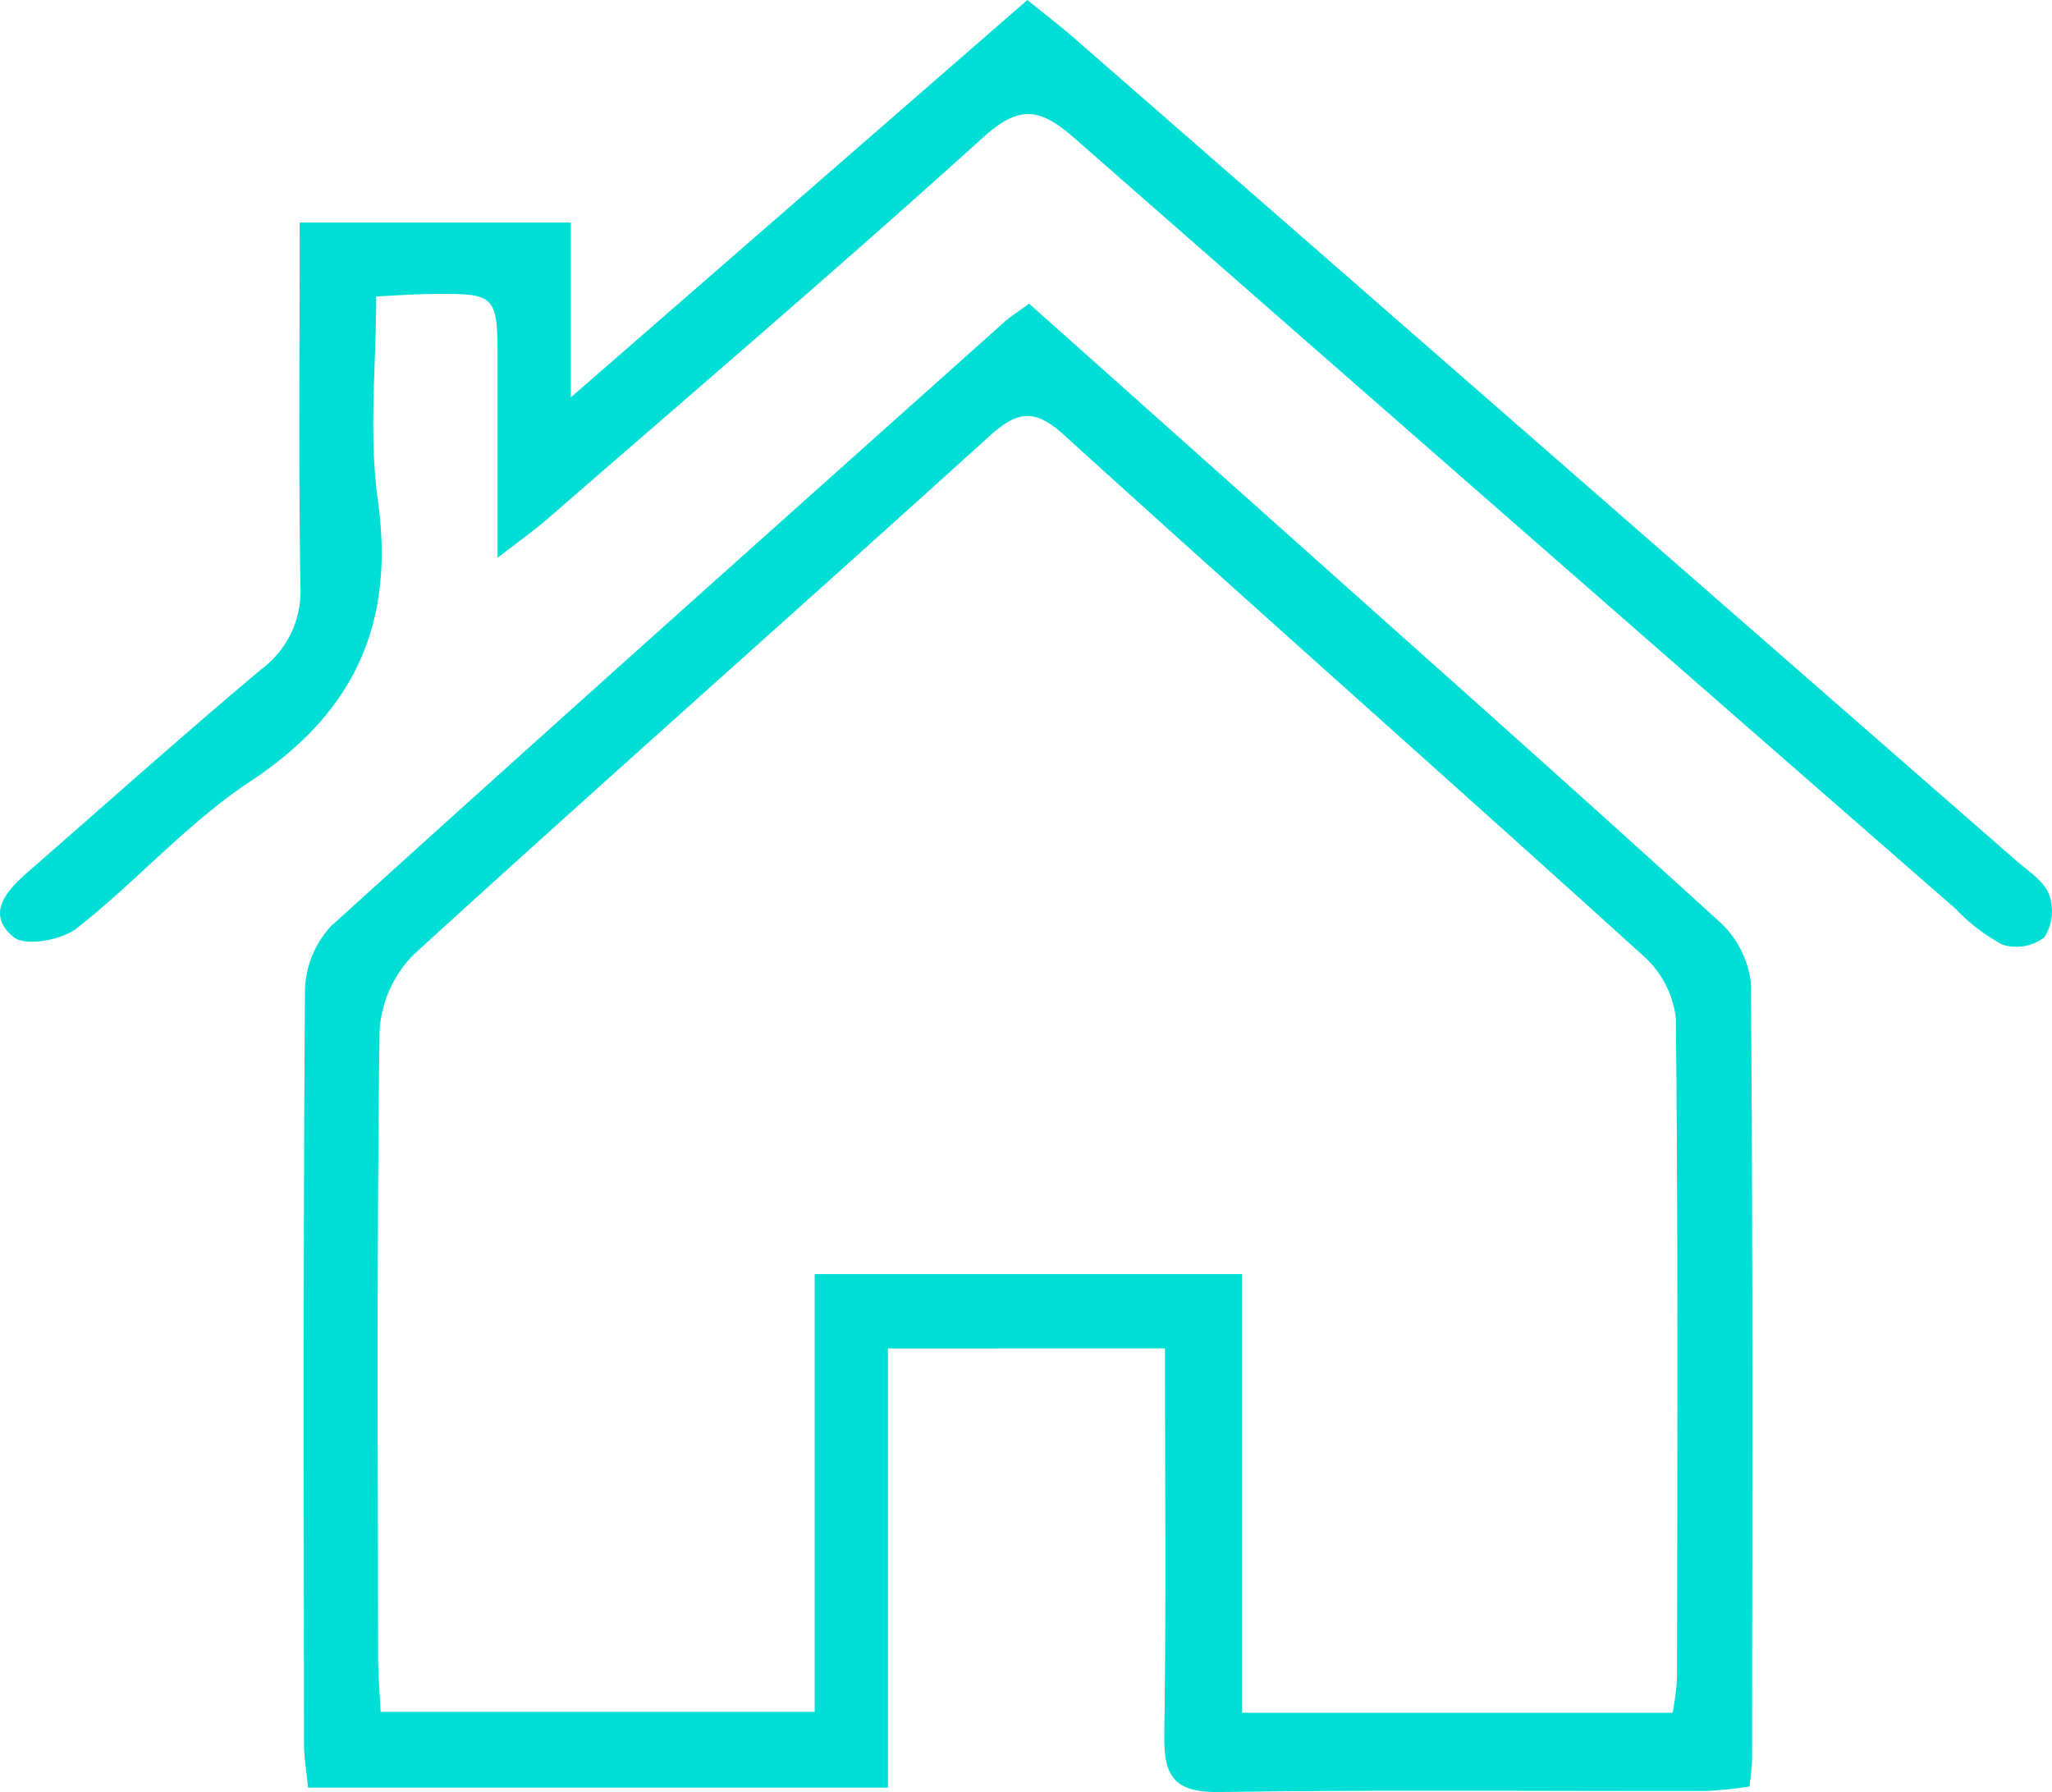
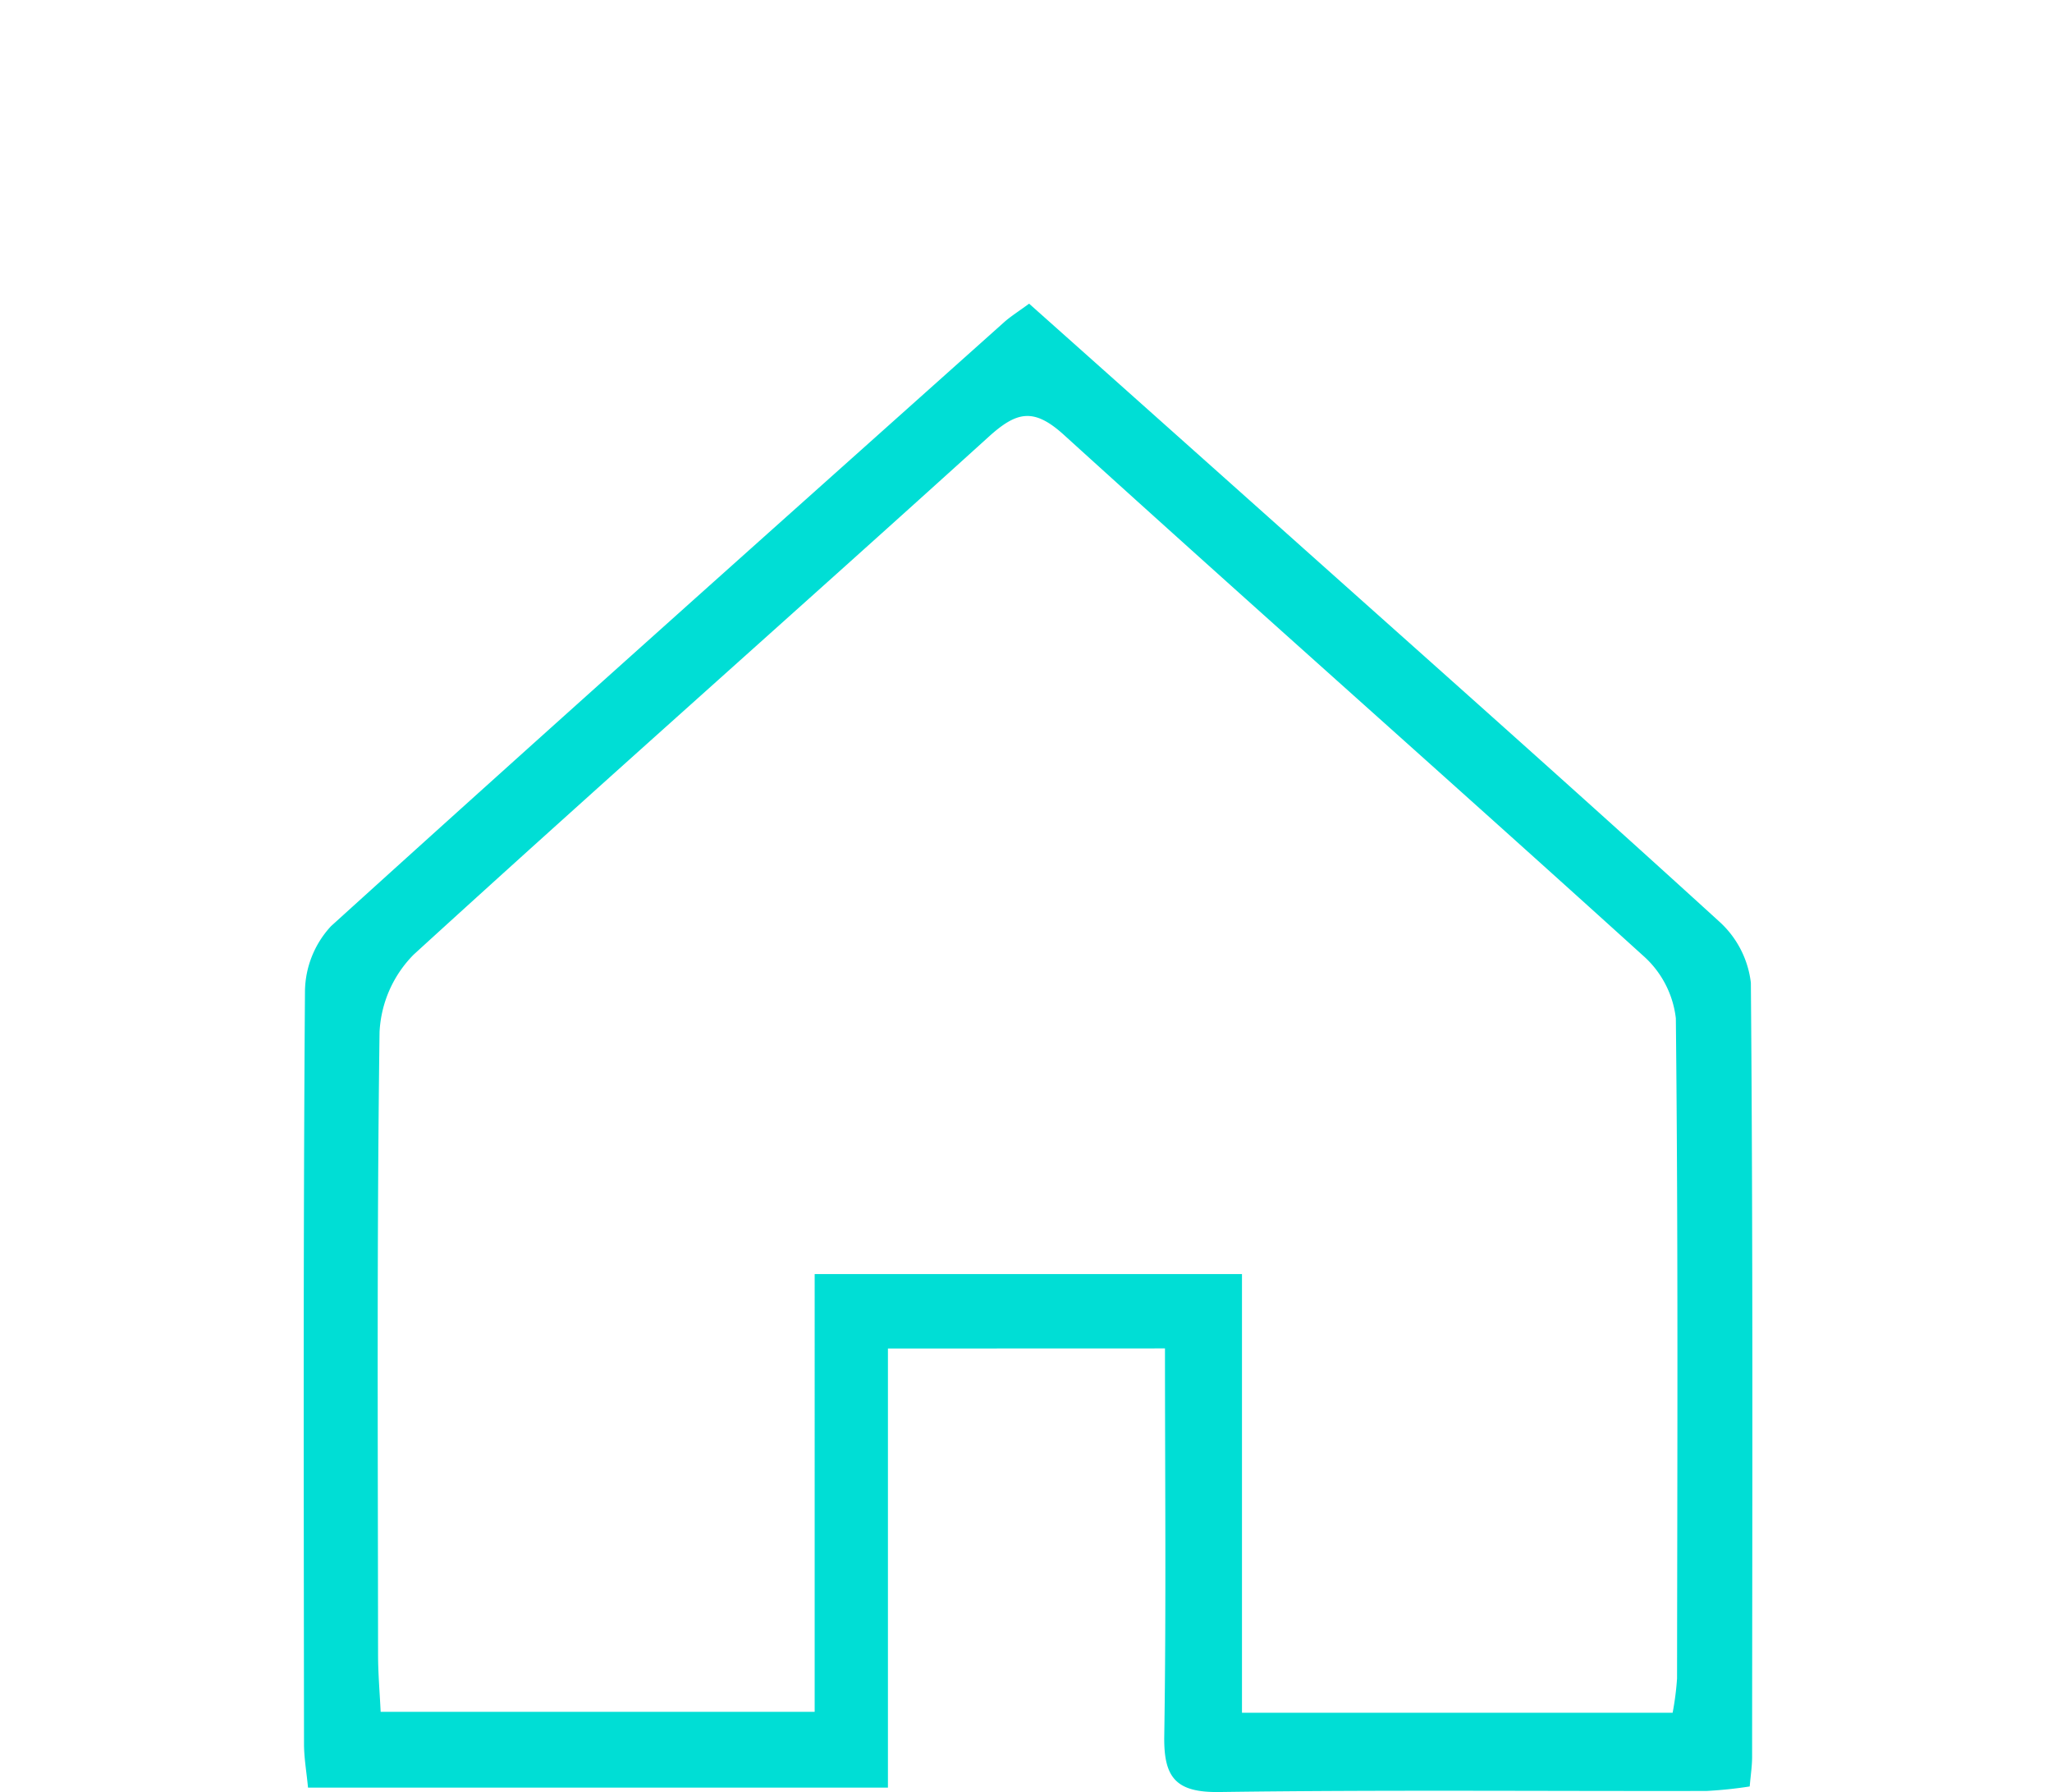
<svg xmlns="http://www.w3.org/2000/svg" width="85.599" height="74.75" viewBox="0 0 85.599 74.75">
  <g id="Group_44" data-name="Group 44" transform="translate(-635.799 -2288.122)">
    <path id="Path_56" data-name="Path 56" d="M244.391,371.69v18.316H220.2c-.063-.666-.167-1.244-.167-1.823-.01-10.465-.035-20.931.04-31.4a4.061,4.061,0,0,1,1.088-2.711c9.314-8.443,18.7-16.807,28.071-25.185.273-.244.588-.439,1.048-.778q5.5,4.9,10.943,9.76c5.951,5.316,11.921,10.61,17.817,15.986a4.079,4.079,0,0,1,1.348,2.579c.091,10.766.058,21.532.052,32.3,0,.363-.057.726-.1,1.223a17.708,17.708,0,0,1-1.807.188c-6.774.013-13.55-.05-20.323.044-1.817.025-2.319-.608-2.292-2.335.083-5.332.03-10.666.03-16.168Zm14.769,15.192h17.965a11.961,11.961,0,0,0,.184-1.429c.011-9.179.048-18.357-.05-27.535a4.113,4.113,0,0,0-1.363-2.611c-8.027-7.273-16.145-14.445-24.165-21.726-1.264-1.147-1.974-.973-3.142.085-7.971,7.223-16.037,14.341-23.981,21.593a4.93,4.93,0,0,0-1.424,3.229c-.116,8.651-.069,17.3-.062,25.956,0,.8.07,1.6.108,2.4h18.105V368.585H259.16Z" transform="translate(428.448 1972.679)" fill="#00ded5" />
-     <path id="Path_57" data-name="Path 57" d="M218.529,323.406h11.312v7.29l19.045-16.573c.677.549,1.319,1.035,1.924,1.563q19.649,17.146,39.288,34.3c.508.444,1.167.856,1.4,1.428a2.046,2.046,0,0,1-.185,1.8,1.923,1.923,0,0,1-1.749.311,7.708,7.708,0,0,1-1.954-1.494Q269.239,336,250.9,319.929c-1.455-1.283-2.3-1.482-3.855-.079-5.973,5.4-12.1,10.629-18.175,15.915-.539.469-1.127.881-2.084,1.622,0-2.98,0-5.507,0-8.034,0-2.993,0-3-2.9-2.967-.594.006-1.188.053-2.163.1,0,2.862-.318,5.73.068,8.5.718,5.158-.973,8.857-5.326,11.732-2.614,1.727-4.744,4.171-7.229,6.119-.633.5-2.147.77-2.63.377-1.212-.986-.273-1.97.627-2.756,3.234-2.819,6.431-5.681,9.717-8.437a4.04,4.04,0,0,0,1.61-3.468c-.079-4.96-.03-9.921-.03-15.15" transform="translate(429.77 1974)" fill="#00ded5" />
  </g>
</svg>